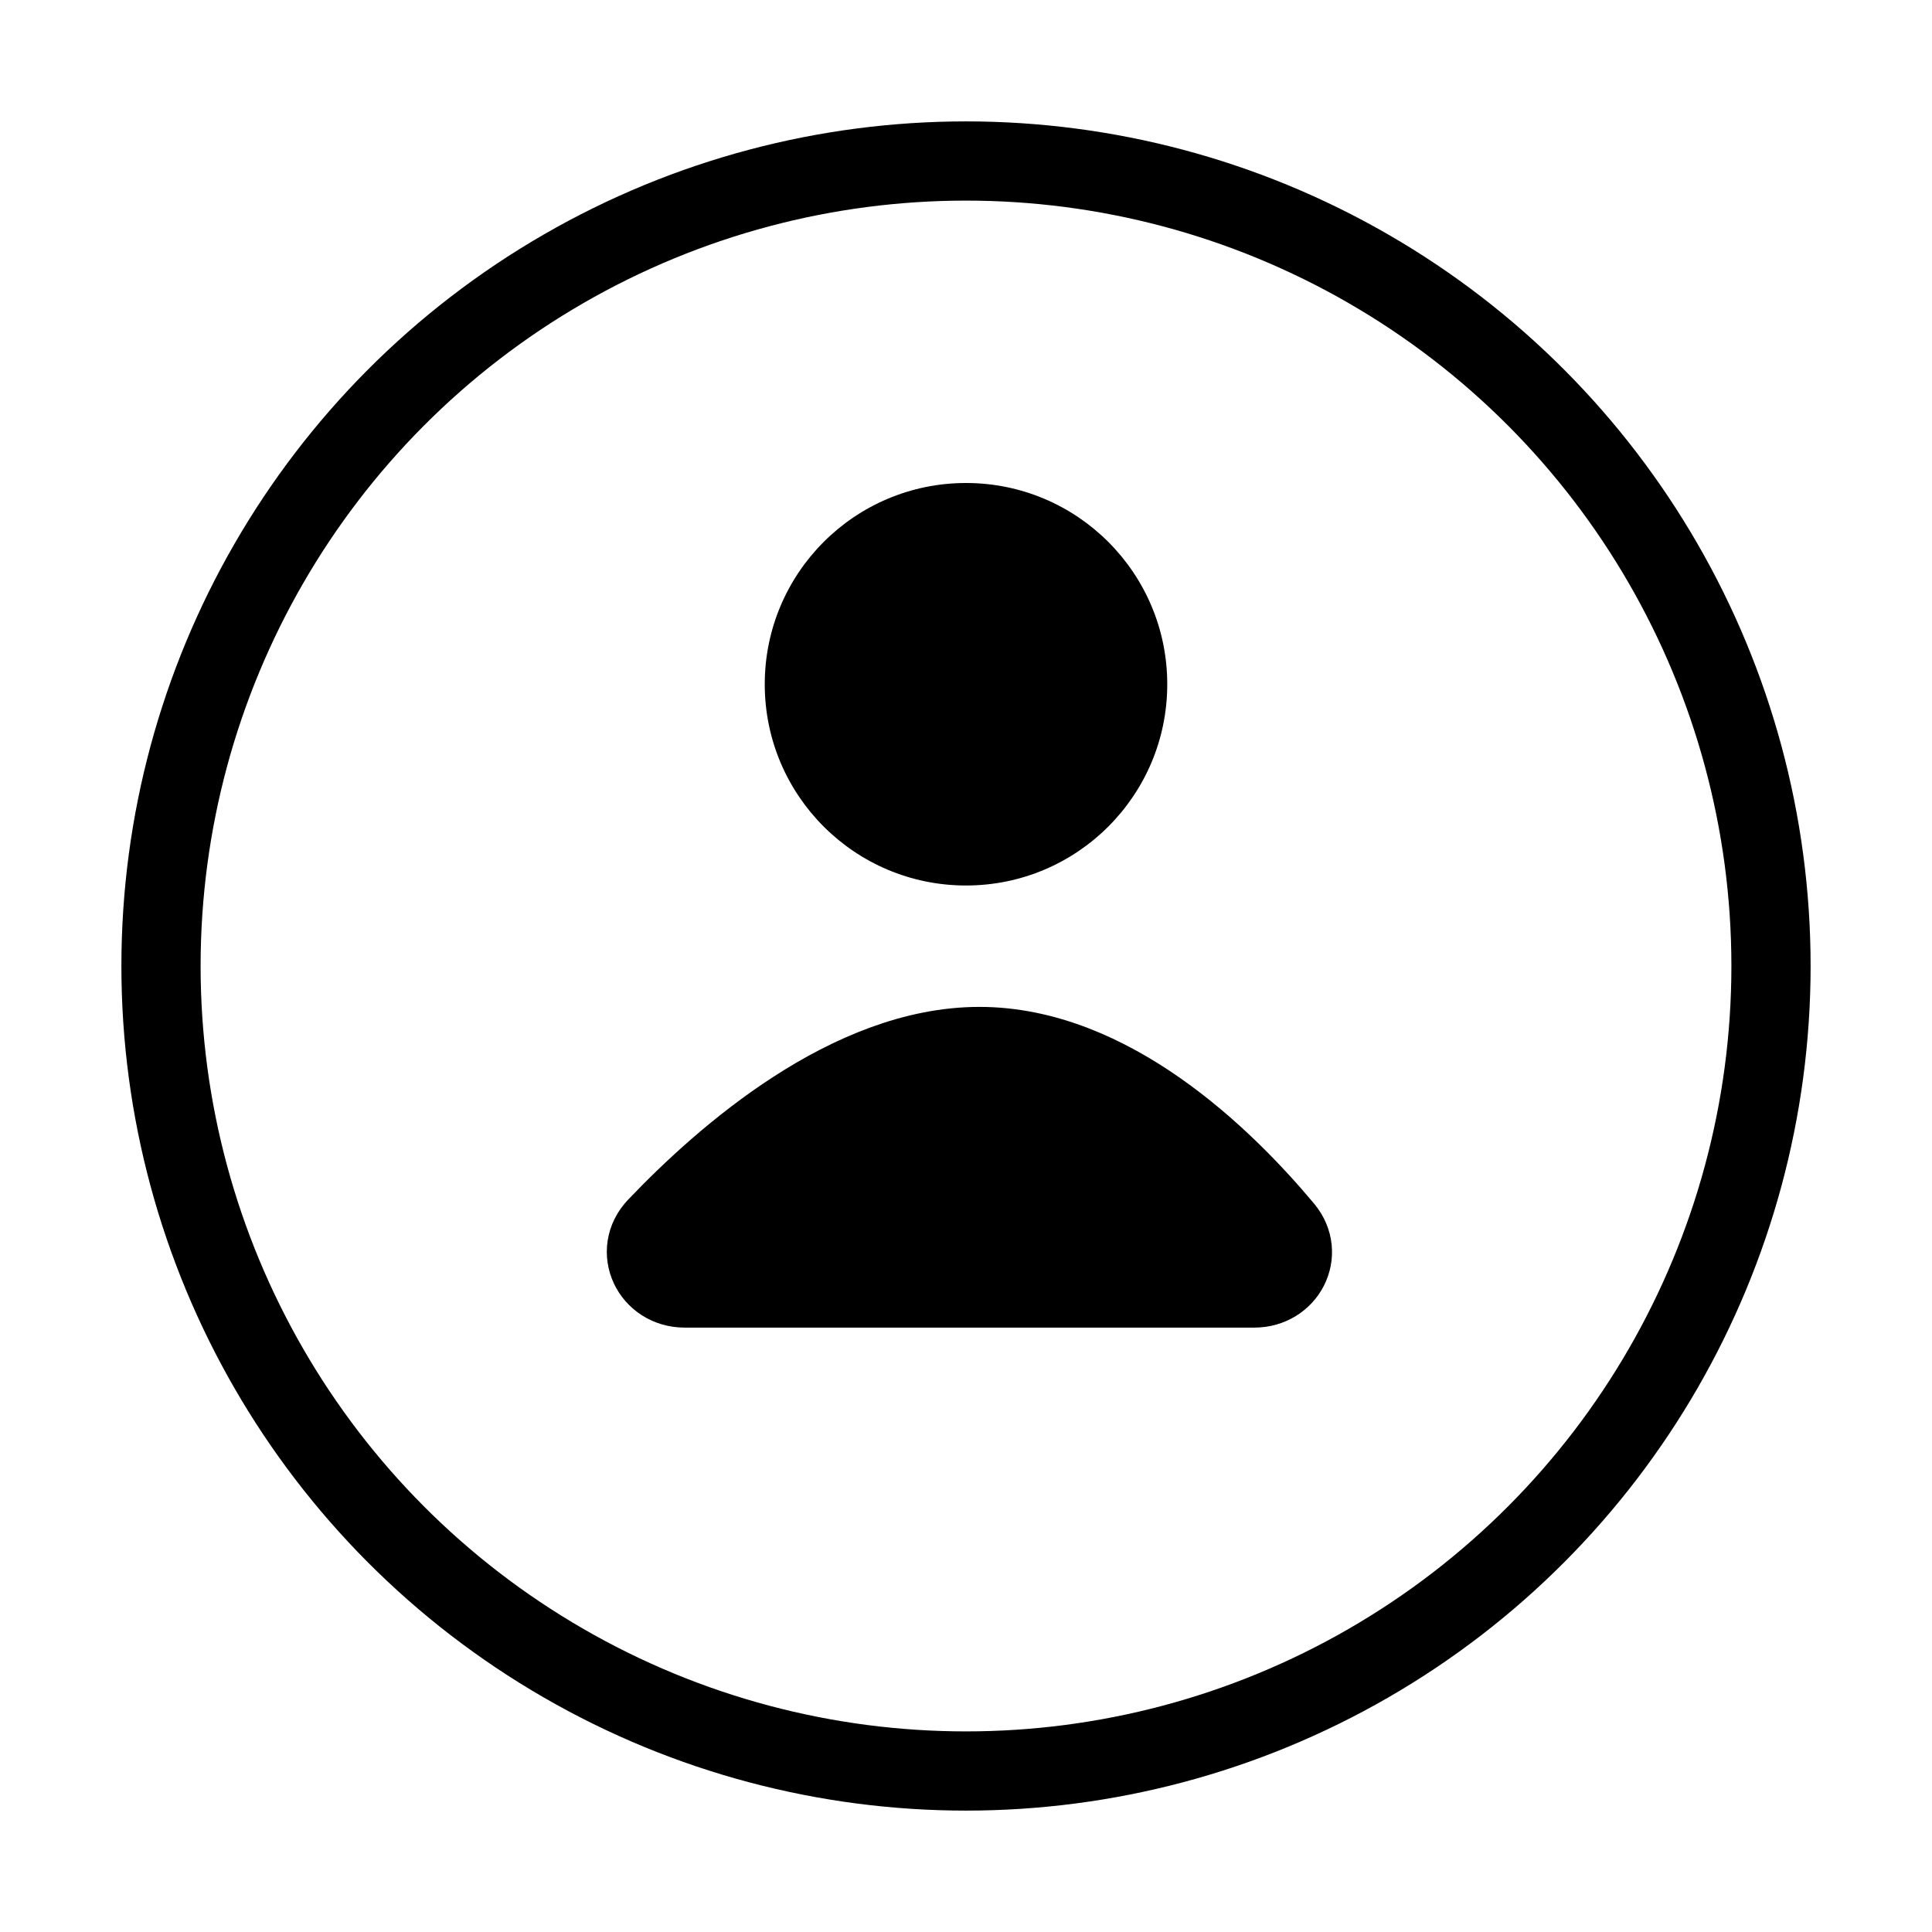
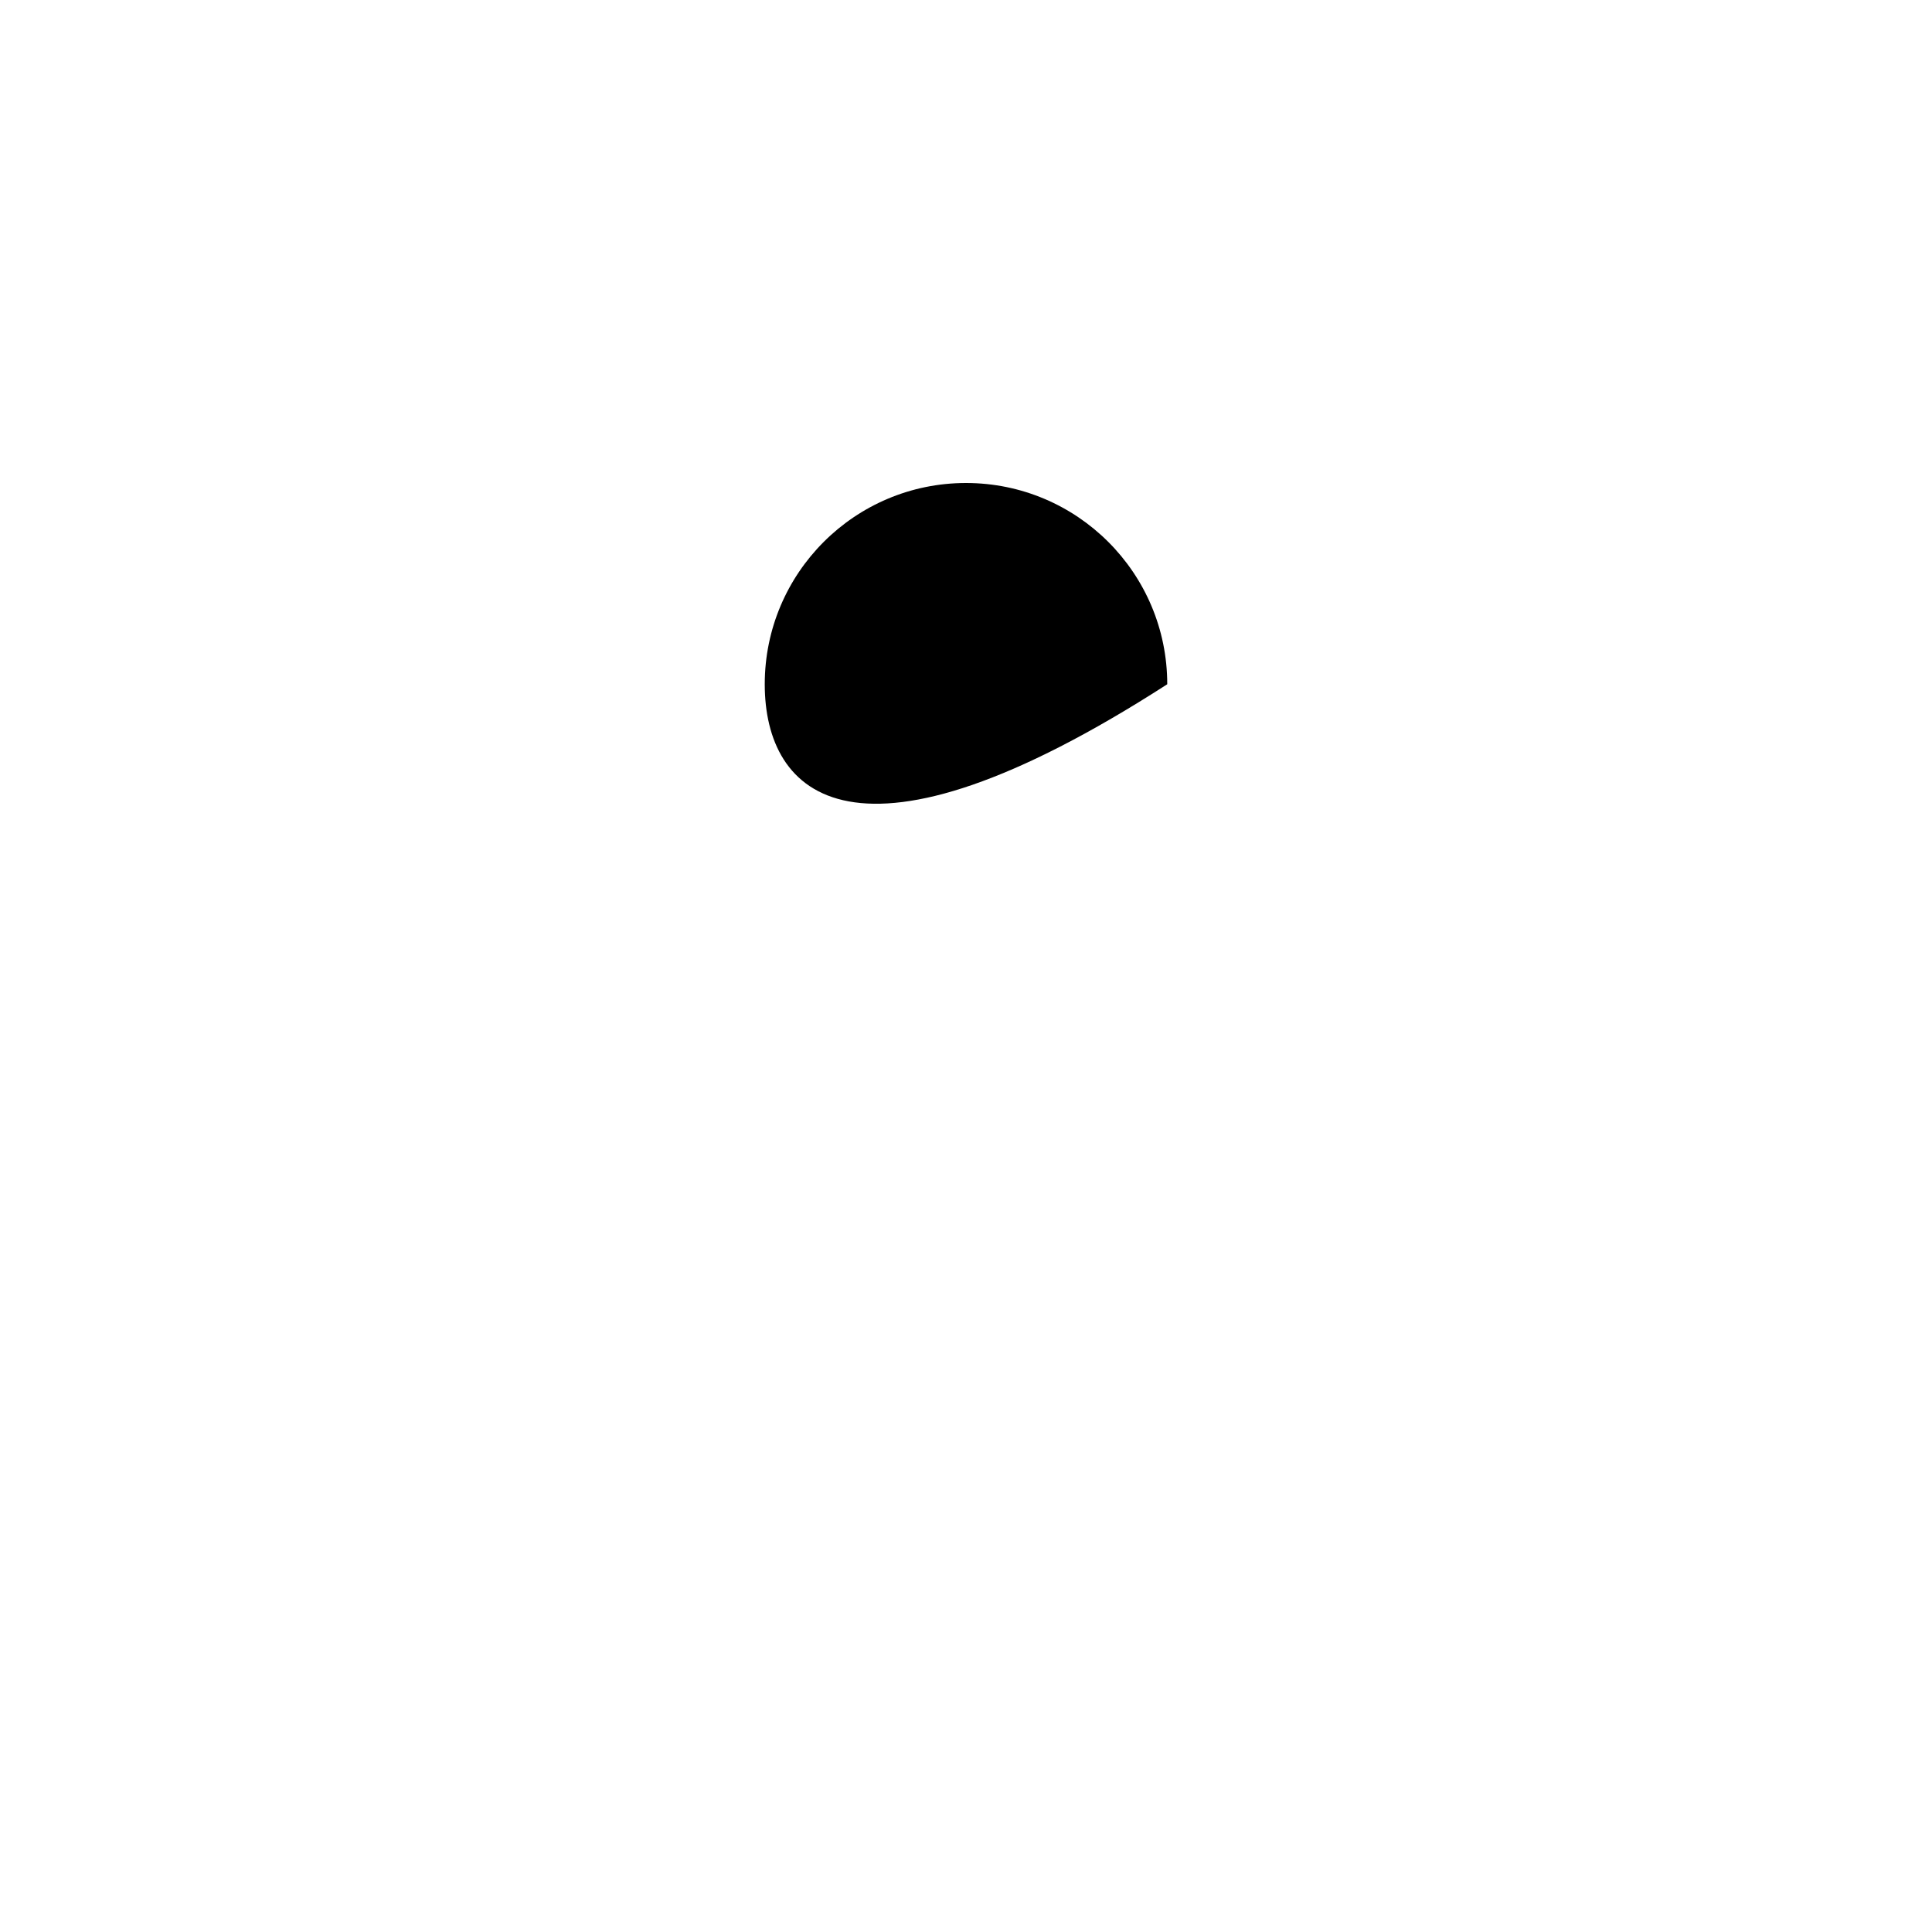
<svg xmlns="http://www.w3.org/2000/svg" width="256px" height="256px" viewBox="0 0 24 24" fill="none">
  <g id="SVGRepo_bgCarrier" stroke-width="0" />
  <g id="SVGRepo_tracerCarrier" stroke-linecap="round" stroke-linejoin="round" />
  <g id="SVGRepo_iconCarrier">
-     <path d="M14.5 8.5C14.5 9.881 13.381 11 12 11C10.619 11 9.5 9.881 9.5 8.5C9.5 7.119 10.619 6 12 6C13.381 6 14.5 7.119 14.5 8.5Z" fill="#000000" data-darkreader-inline-fill="" style="--darkreader-inline-fill: #0d0d0d;" />
-     <path d="M15.581 16H8.506C8.093 16 7.874 15.541 8.159 15.242C9.006 14.353 10.559 13 12.167 13C13.79 13 15.205 14.38 15.947 15.268C16.201 15.572 15.977 16 15.581 16Z" fill="#000000" stroke="#000000" stroke-width="0.984" stroke-linecap="round" stroke-linejoin="round" data-darkreader-inline-fill="" data-darkreader-inline-stroke="" style="--darkreader-inline-fill: #0d0d0d; --darkreader-inline-stroke: #d0cbc4;" />
-     <circle cx="12" cy="12" r="10" stroke="#000000" stroke-width="0.984" data-darkreader-inline-stroke="" style="--darkreader-inline-stroke: #d0cbc4;" />
+     <path d="M14.5 8.5C10.619 11 9.5 9.881 9.5 8.5C9.5 7.119 10.619 6 12 6C13.381 6 14.5 7.119 14.5 8.5Z" fill="#000000" data-darkreader-inline-fill="" style="--darkreader-inline-fill: #0d0d0d;" />
  </g>
</svg>